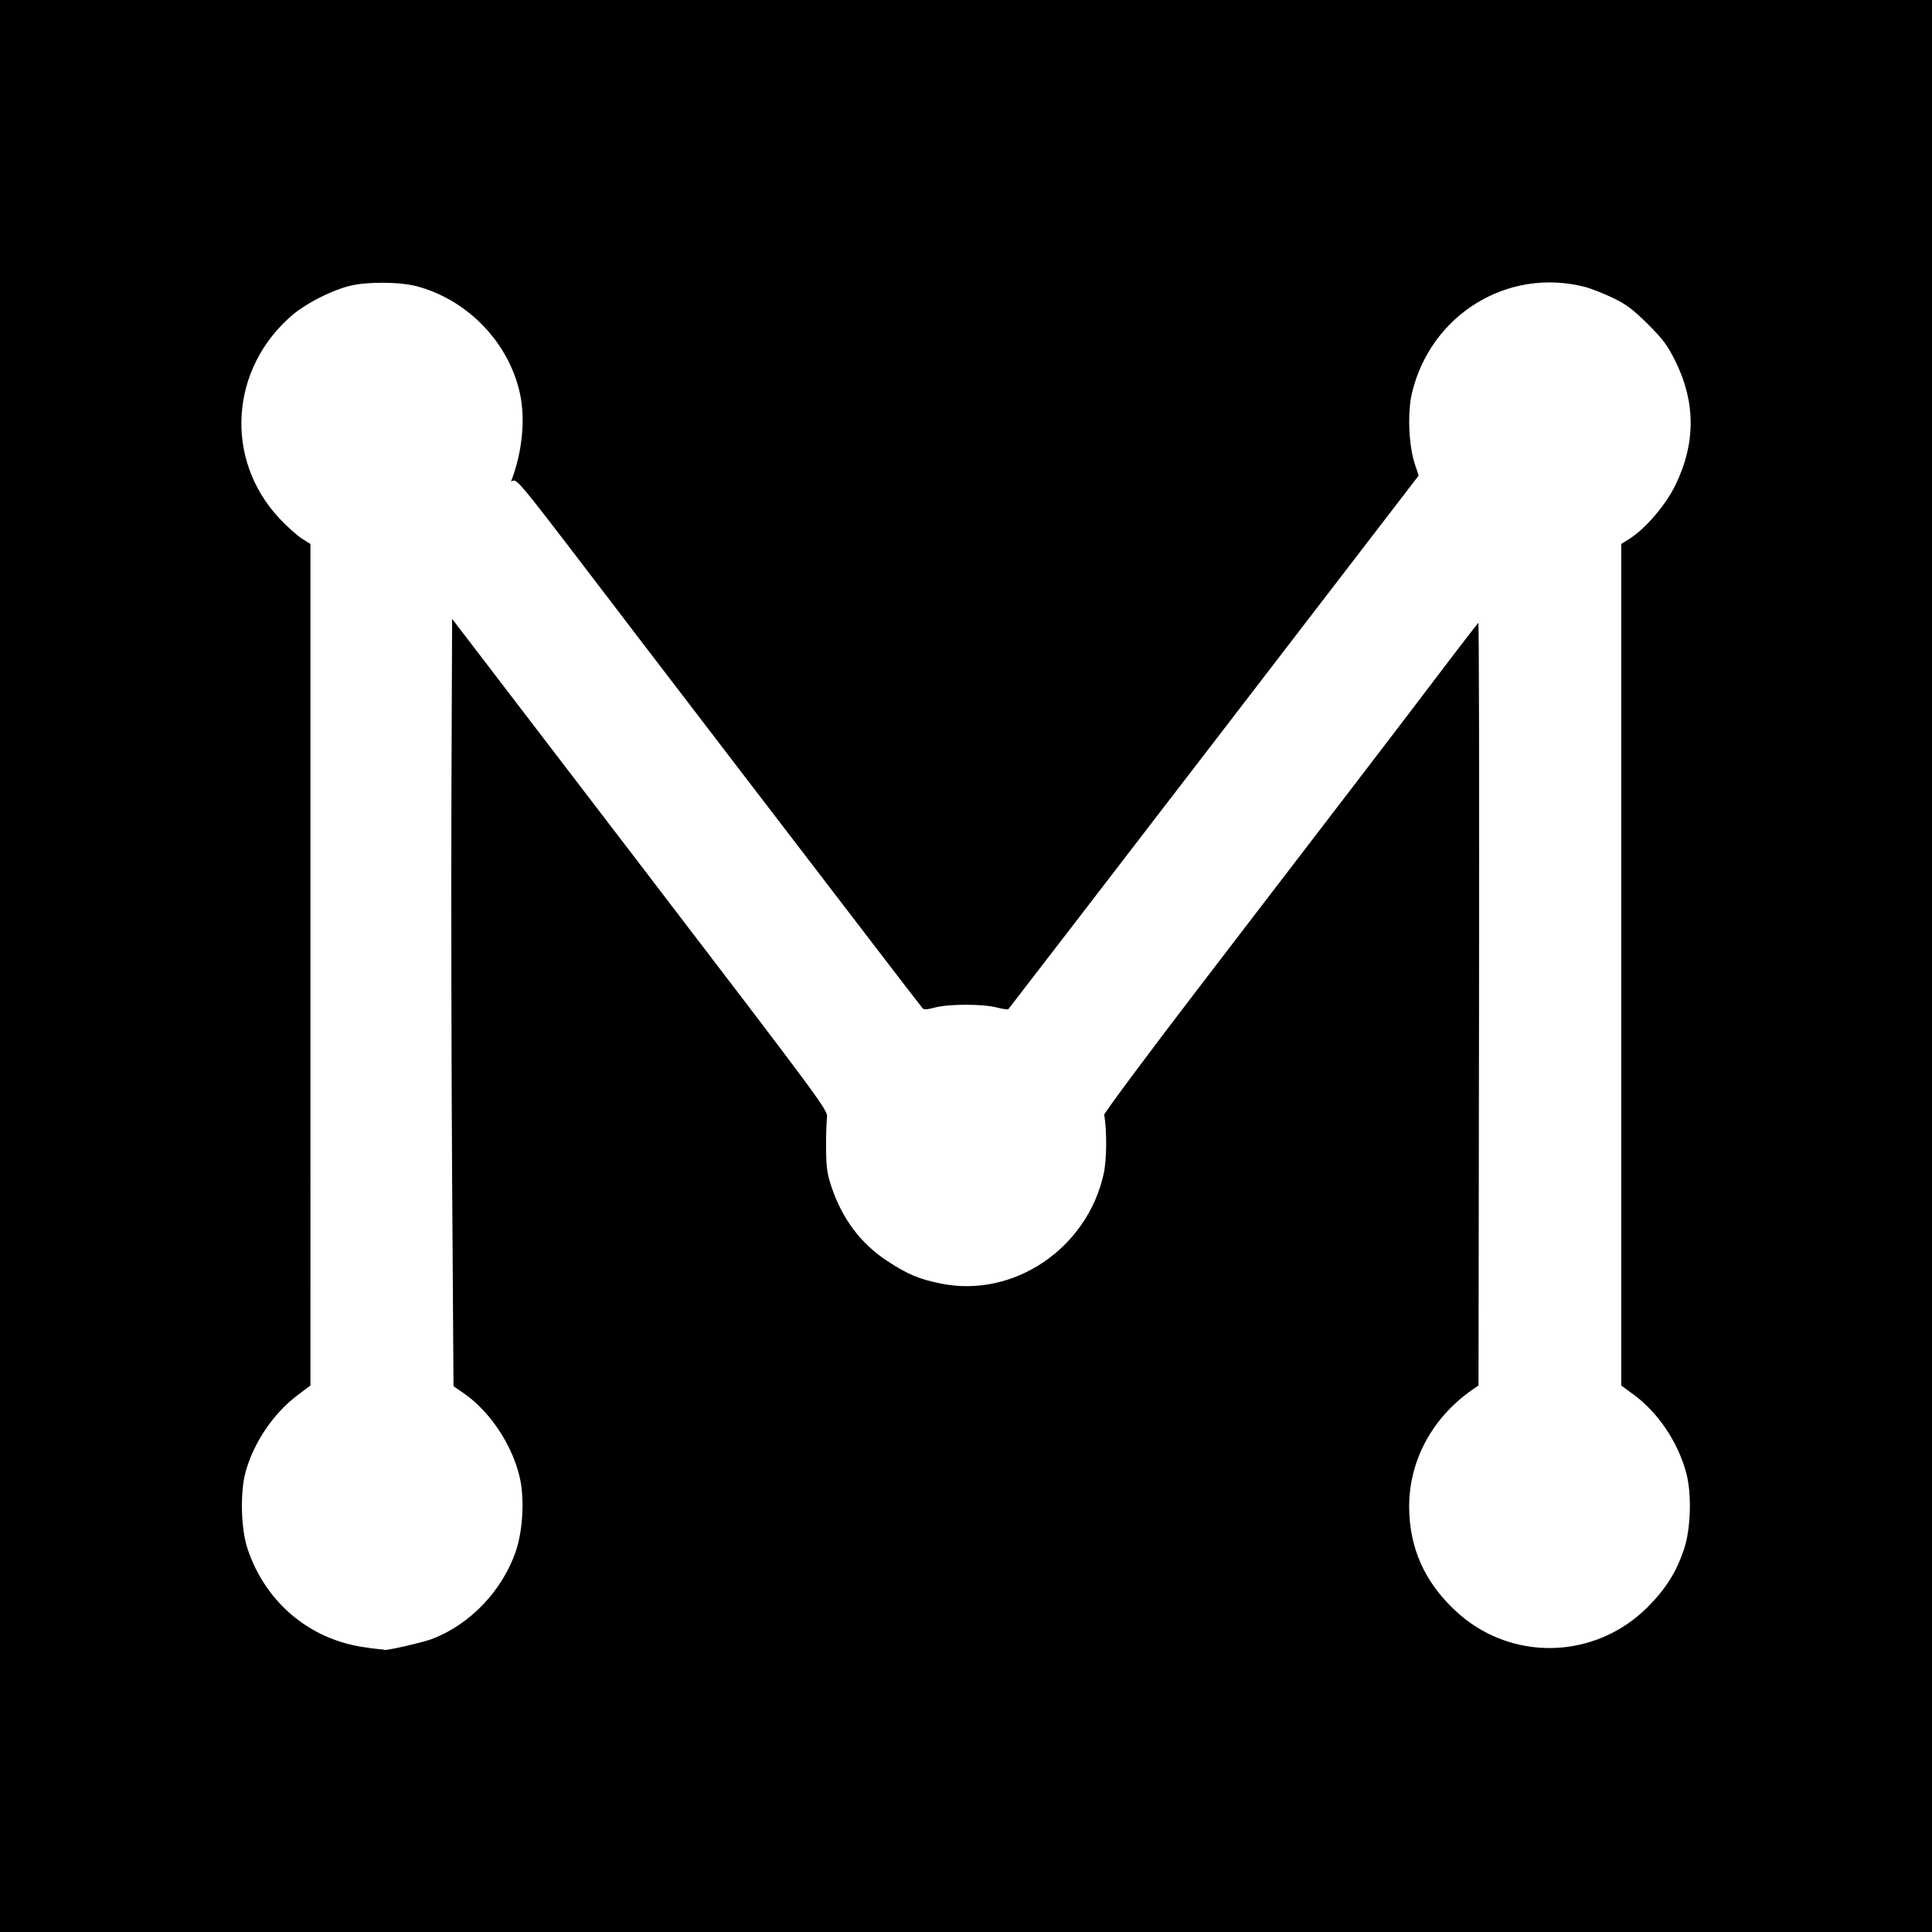
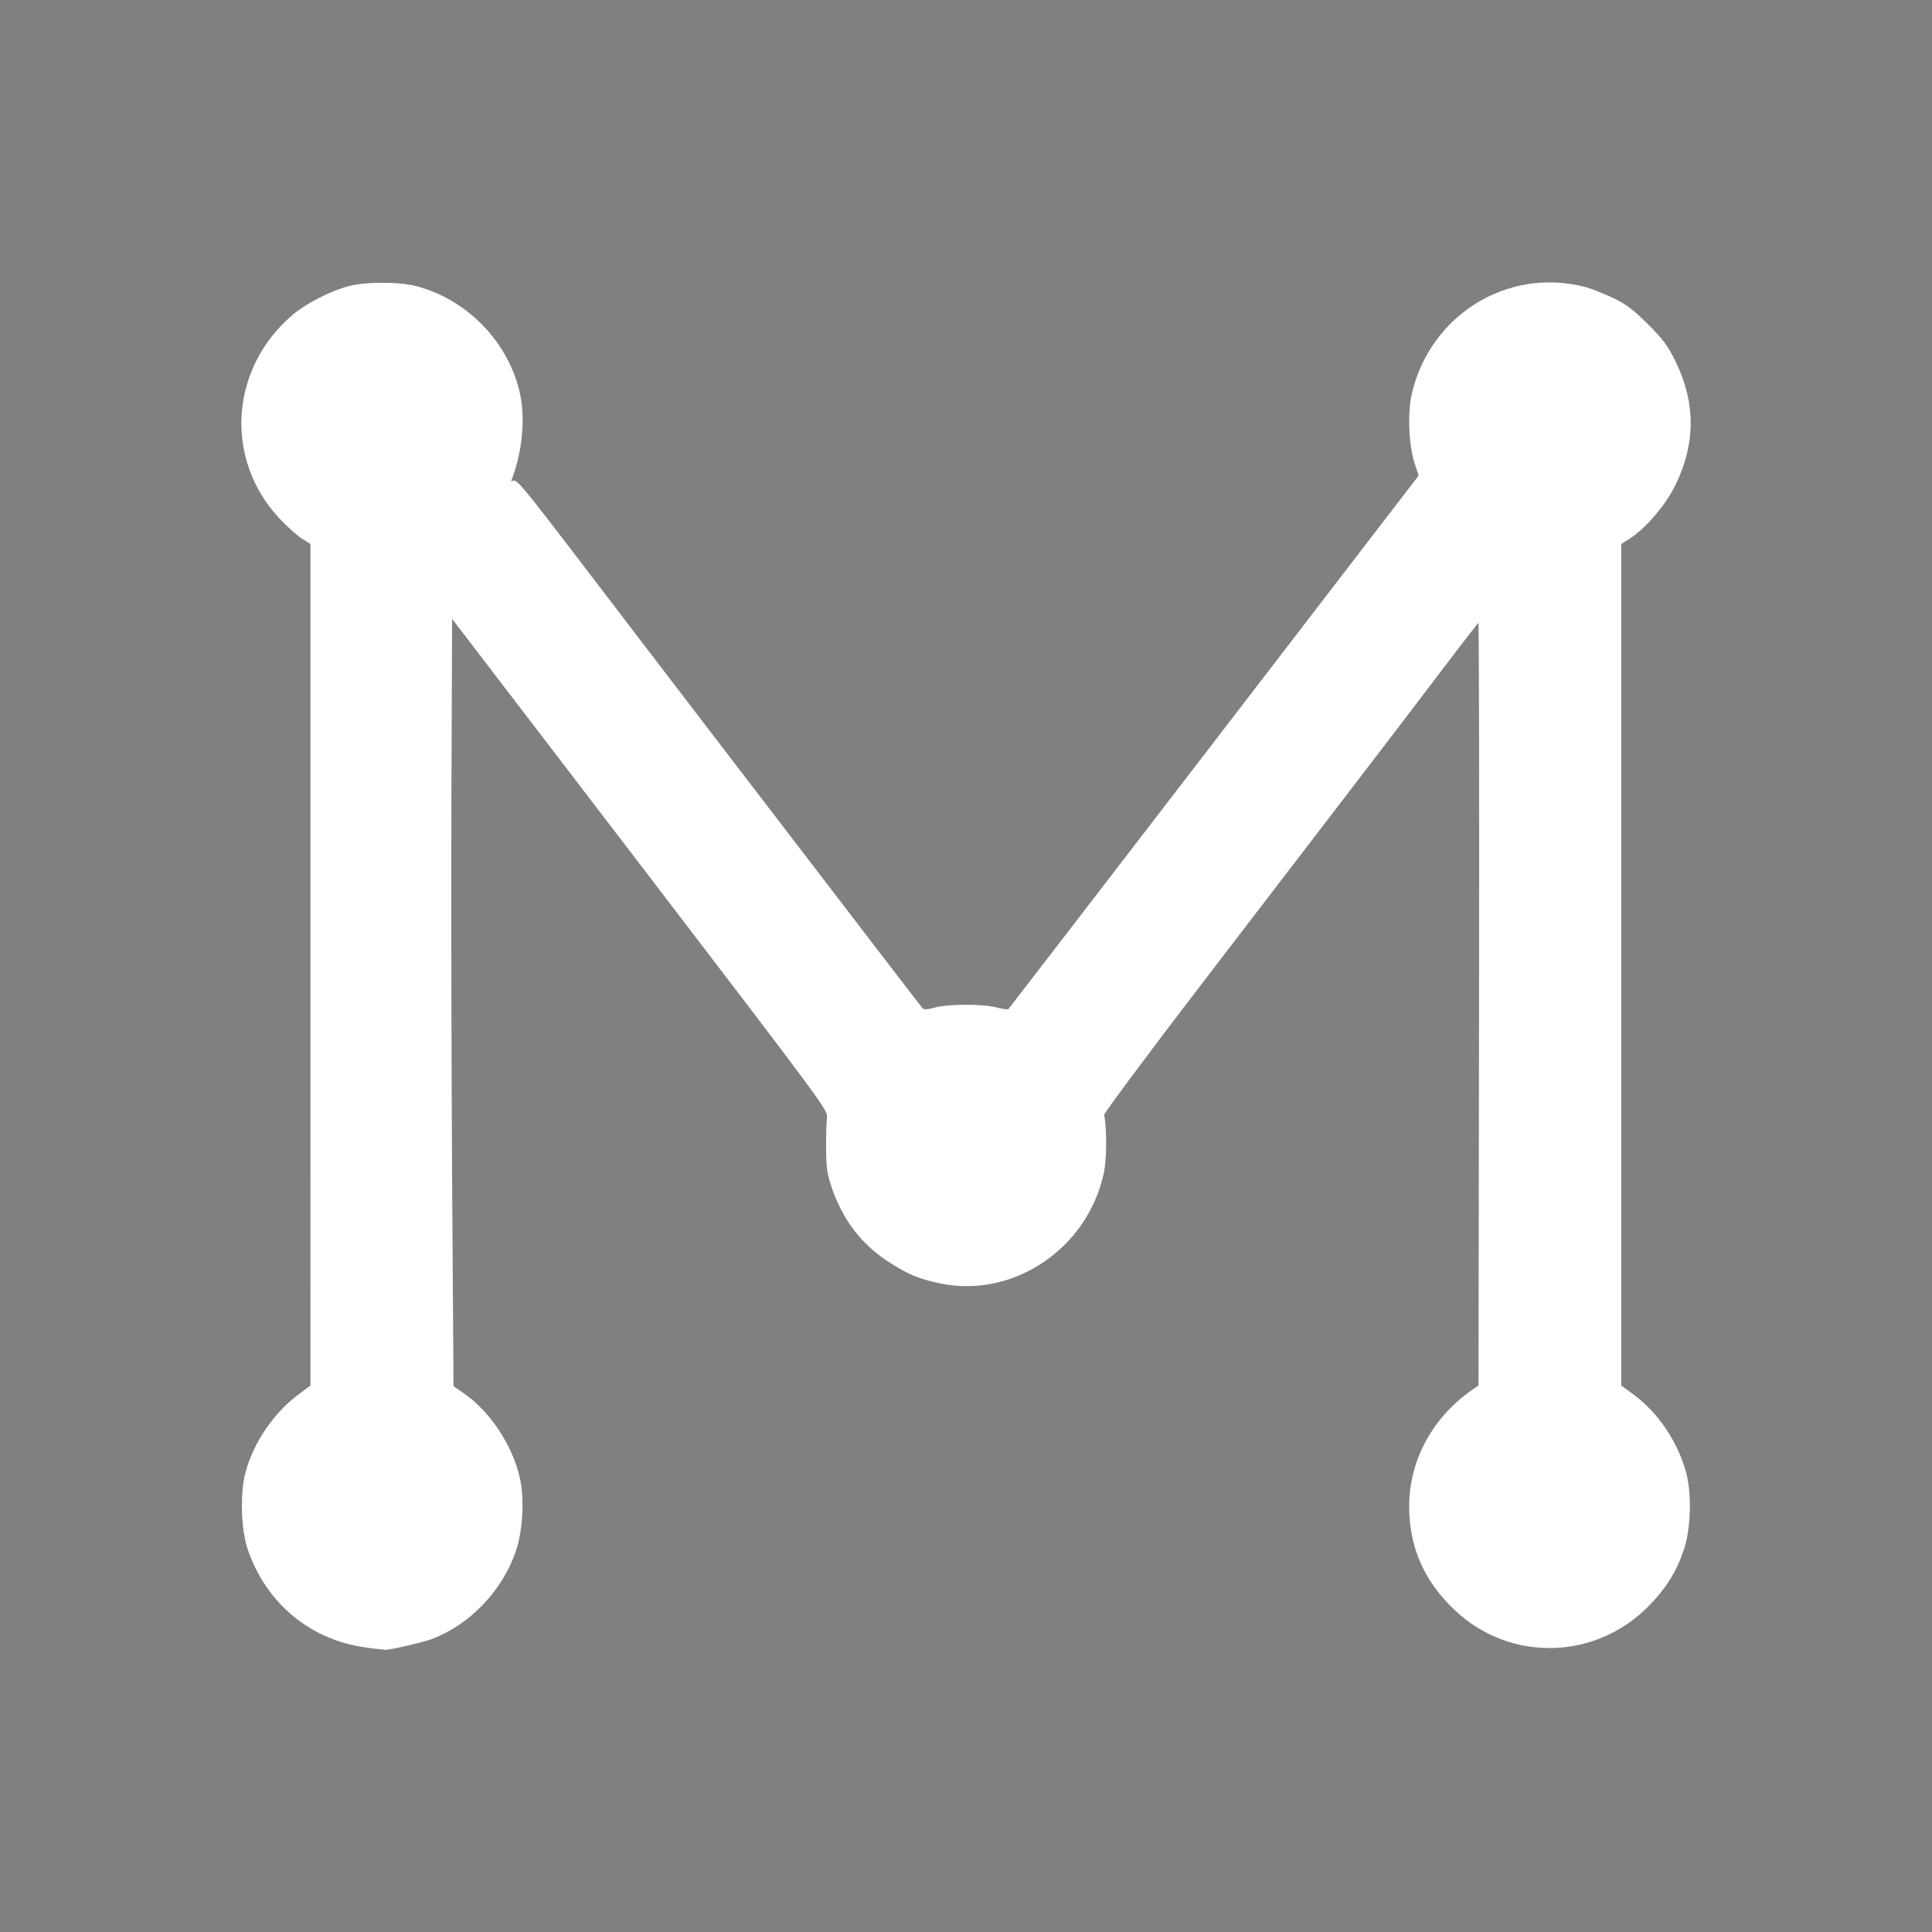
<svg xmlns="http://www.w3.org/2000/svg" width="512" height="512" version="1.1" viewBox="0 0 135.47 135.47" xml:space="preserve">
  <rect x="0" y="0" width="135.47" height="135.47" fill="#808080" stroke="none" />
  <g transform="translate(0 -9.118)">
    <g transform="matrix(12.219 0 0 12.219 .795 -149.74)">
-       <rect x="-.065" y="13.001" width="11.087" height="11.087" stroke-width=".042" />
      <path d="m2.057 22.453c-0.328-0.035-0.593-0.251-0.698-0.568-0.037-0.112-0.042-0.319-0.011-0.434 0.046-0.169 0.16-0.337 0.297-0.44l0.076-0.057-2.03e-5 -2.417-2.02e-5 -2.417-0.051-0.032c-0.028-0.018-0.086-0.07-0.129-0.116-0.316-0.338-0.282-0.856 0.076-1.161 0.076-0.064 0.216-0.137 0.321-0.164 0.099-0.026 0.288-0.025 0.388 0.001 0.292 0.078 0.527 0.324 0.589 0.615 0.031 0.145 0.012 0.334-0.05 0.495-0.005 0.014-0.003 0.016 0.014 0.006 0.018-0.01 0.06 0.041 0.335 0.4 0.173 0.227 0.55 0.72 0.838 1.096 0.288 0.376 0.668 0.871 0.843 1.1 0.175 0.229 0.324 0.422 0.331 0.43 0.01 0.01 0.027 0.01 0.075-0.003 0.08-0.021 0.274-0.021 0.354-4.7e-5 0.034 0.009 0.065 0.013 0.069 0.009 0.004-0.004 0.536-0.696 1.182-1.536l1.175-1.529-0.024-0.073c-0.034-0.105-0.041-0.293-0.015-0.401 0.107-0.447 0.545-0.717 0.984-0.606 0.036 9e-3 0.109 0.038 0.162 0.063 0.079 0.038 0.116 0.067 0.201 0.151 0.087 0.087 0.112 0.121 0.157 0.212 0.115 0.233 0.115 0.467 0.001 0.702-0.055 0.115-0.171 0.251-0.262 0.309l-0.051 0.032-2.2e-5 2.417-2.4e-5 2.417 0.075 0.055c0.137 0.101 0.249 0.267 0.297 0.441 0.033 0.117 0.028 0.321-0.011 0.438-0.043 0.13-0.103 0.226-0.207 0.331-0.304 0.305-0.788 0.314-1.1 0.02-0.176-0.165-0.261-0.359-0.262-0.591-4.39e-4 -0.269 0.136-0.517 0.373-0.677l0.025-0.017 0.003-2.197c0.002-1.208-2.84e-4 -2.196-0.004-2.194-0.004 0.002-0.104 0.131-0.223 0.288-0.228 0.301-0.428 0.562-1.36 1.777-0.317 0.413-0.574 0.759-0.573 0.769 0.016 0.097 0.015 0.257-0.003 0.339-0.094 0.427-0.515 0.711-0.93 0.626-0.123-0.025-0.188-0.052-0.304-0.128-0.151-0.099-0.256-0.238-0.318-0.42-0.026-0.078-0.031-0.111-0.032-0.222-4.903e-4 -0.072 0.002-0.152 0.005-0.177 0.006-0.045 0.002-0.05-1.077-1.461l-1.083-1.415-0.004 1.022c-0.002 0.562-6.8e-5 1.557 0.004 2.21l0.008 1.187 0.062 0.043c0.147 0.101 0.275 0.293 0.318 0.478 0.028 0.121 0.018 0.304-0.022 0.422-0.078 0.227-0.263 0.42-0.481 0.502-0.058 0.021-0.265 0.068-0.271 0.061-7.455e-4 -8.58e-4 -0.038-0.005-0.082-0.01z" fill="#fff" stroke="#fff" stroke-width=".009" />
    </g>
  </g>
</svg>